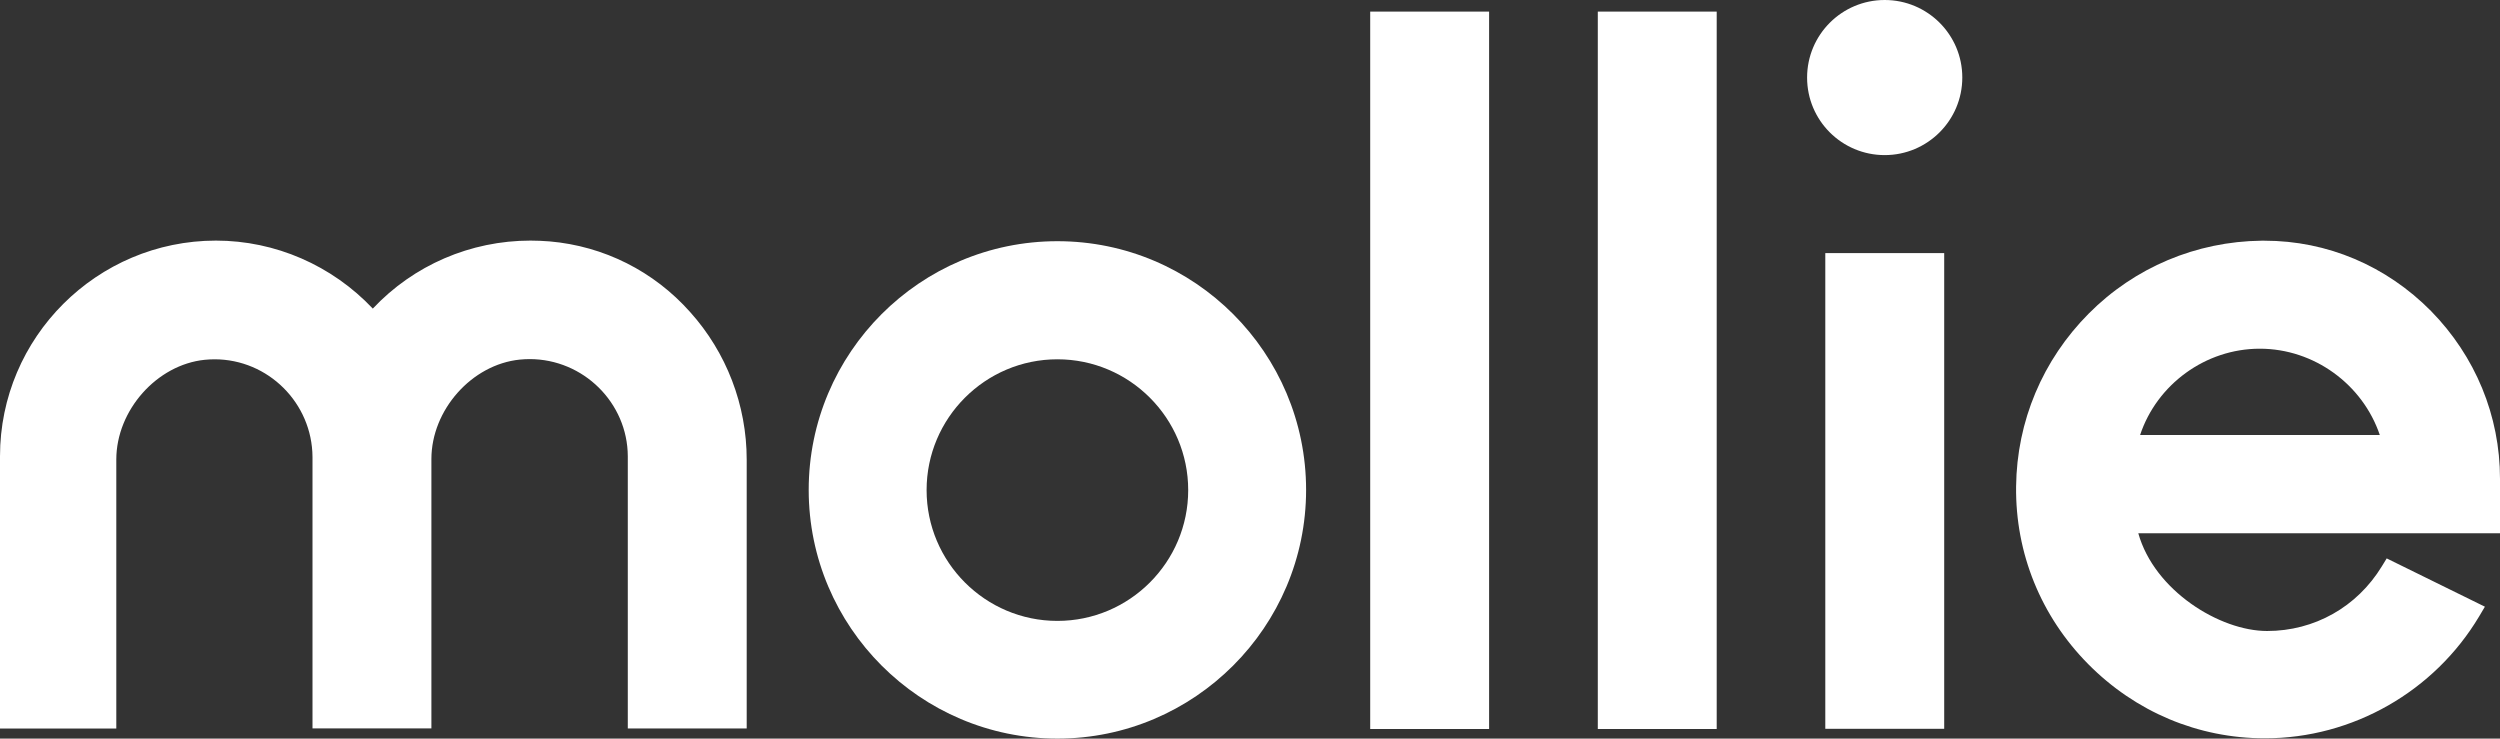
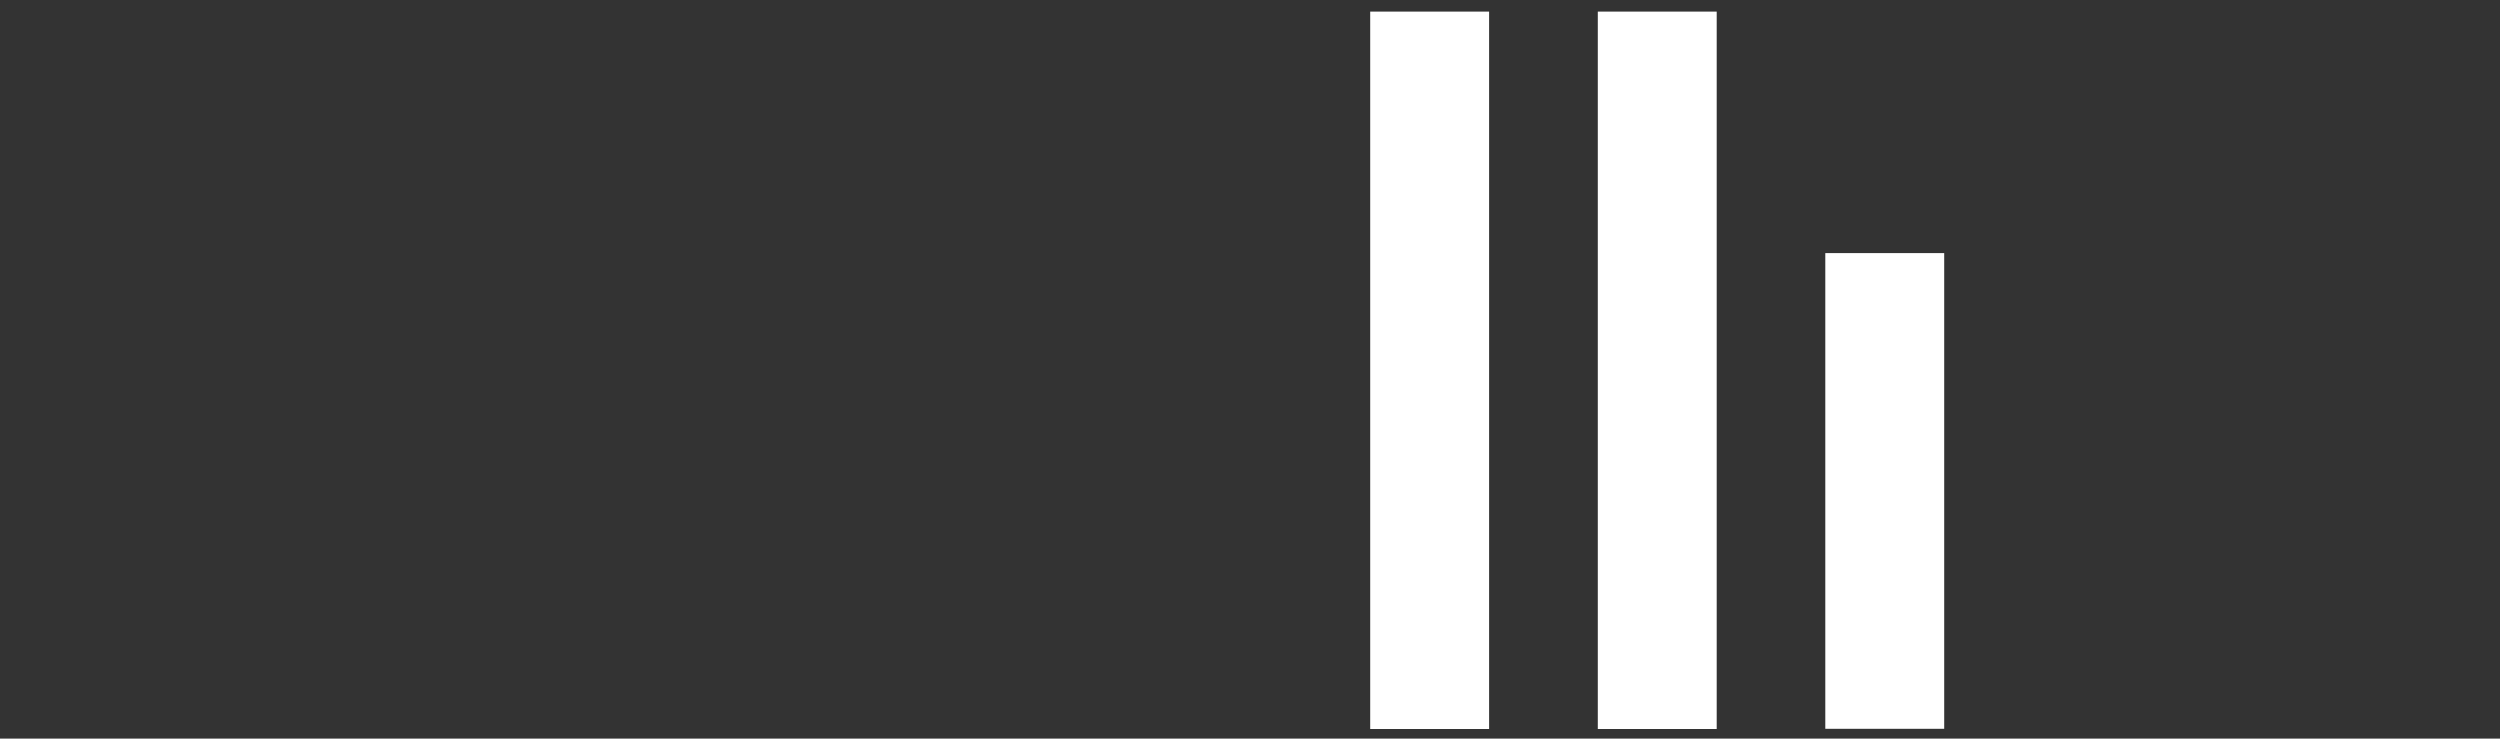
<svg xmlns="http://www.w3.org/2000/svg" id="Layer_1" version="1.1" viewBox="0 0 2500 738.6">
  <rect x="0" y="0" width="2500" height="738.6" fill="#333333" stroke="none" />
  <defs>
    <style>
      .st0 {
        fill: #fff;
      }
    </style>
  </defs>
-   <path class="st0" d="M1057.4,241.2c-137.3,0-248.7,111.7-248.7,248.7s111.7,248.7,248.7,248.7,248.7-111.7,248.7-248.7-111.4-248.7-248.7-248.7h0ZM1057.4,620.9c-72.1,0-130.8-58.7-130.8-130.8s58.7-130.8,130.8-130.8,130.8,58.7,130.8,130.8-58.7,130.8-130.8,130.8Z" />
-   <path class="st0" d="M1884.7,155.1c42.8,0,77.6-34.7,77.6-77.6S1927.5,0,1884.7,0s-77.6,34.7-77.6,77.6,34.8,77.5,77.6,77.5Z" />
-   <path class="st0" d="M549.6,241.4c-6.5-.5-12.7-.8-19.1-.8-60,0-116.9,24.6-157.7,68-40.8-43.2-97.5-68-156.9-68C96.9,240.7,0,337.3,0,456.3v272.2h116.3v-268.9c0-49.4,40.6-94.9,88.4-99.8,3.4-.3,6.7-.5,9.8-.5,53.8,0,97.7,43.9,98,97.7v271.4h118.9v-269.3c0-49.1,40.3-94.6,88.4-99.5,3.4-.3,6.7-.5,9.8-.5,53.8,0,98,43.7,98.2,97.2v272.2h118.9v-268.9c0-54.5-20.2-107.1-56.6-147.6-36.3-40.8-86.2-65.9-140.5-70.6h0Z" />
  <path class="st0" d="M1489.1,11.6h-118.9v717.4h118.9V11.6ZM1716.7,11.6h-118.9v717.4h118.9V11.6ZM1944.2,253.1h-118.9v475.7h118.9V253.1Z" />
-   <path class="st0" d="M2500,478.8c0-63.1-24.6-122.5-69-167.8-44.7-45.2-103.7-70.3-166.5-70.3h-3.1c-65.1.8-126.7,26.6-172.7,72.9s-71.9,107.5-72.6,172.9c-.8,66.7,24.8,129.8,72.1,177.6,47.3,47.8,109.9,74.2,176.6,74.2h.3c87.4,0,169.3-46.8,214.1-122l5.7-9.6-98.2-48.3-4.9,8c-24.8,40.6-67.4,64.6-114.7,64.6s-112.7-40.3-128.8-97.7h361.7v-54.5ZM2259.8,348.7c54.3,0,102.9,35.7,120,86.3h-239.7c16.8-50.6,65.4-86.3,119.7-86.3h0Z" />
</svg>